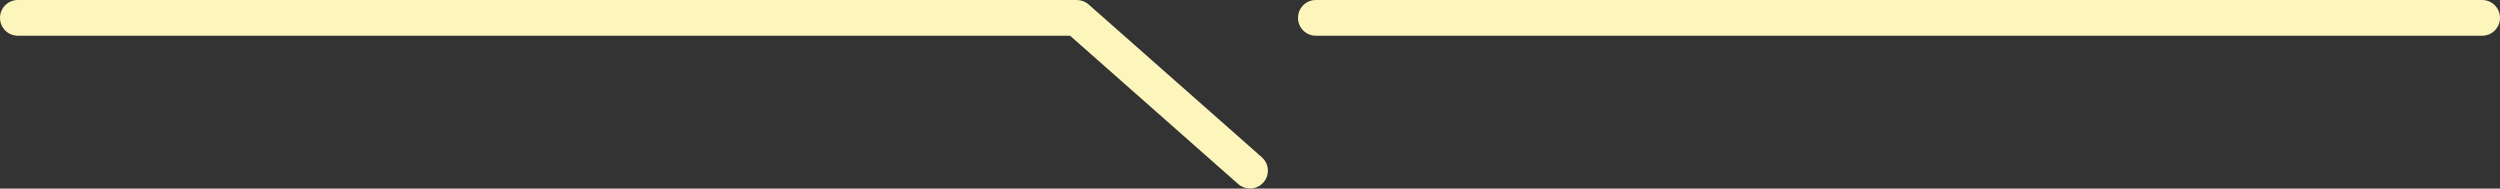
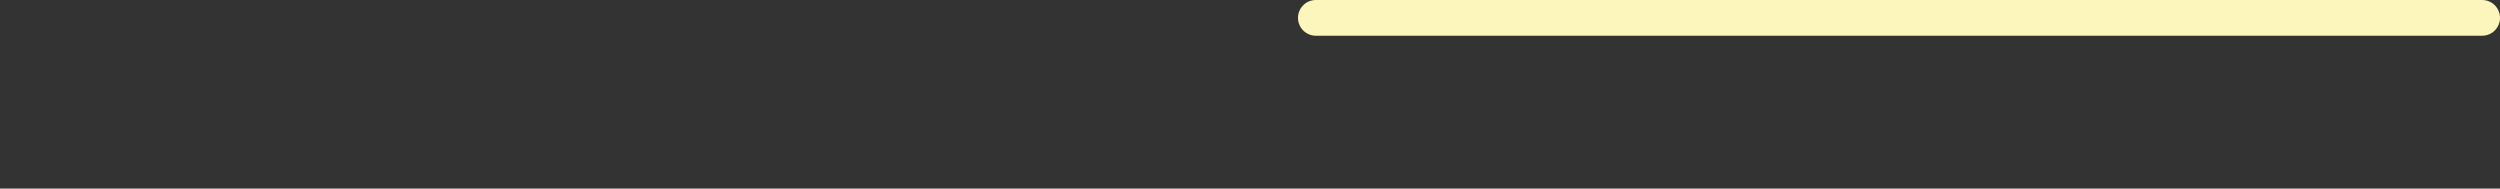
<svg xmlns="http://www.w3.org/2000/svg" fill="#000000" height="73.9" preserveAspectRatio="xMidYMid meet" version="1" viewBox="0.0 0.0 979.7 73.9" width="979.7" zoomAndPan="magnify">
  <rect x="0.0" y="0.0" width="979.7" height="73.9" fill="#333333" stroke="none" />
  <g>
    <g fill="#fcf5bc" id="change1_1">
      <path d="m972.7,0h-457.04c-3.87,0-7,3.13-7,7s3.13,7,7,7h457.04c3.87,0,7-3.13,7-7s-3.13-7-7-7Z" />
-       <path d="m494.48,61.62L426.61,1.75c-1.28-1.13-2.93-1.75-4.63-1.75H7C3.13,0,0,3.13,0,7s3.13,7,7,7h412.34l65.88,58.12c1.33,1.17,2.98,1.75,4.63,1.75,1.94,0,3.87-.8,5.25-2.37,2.56-2.9,2.28-7.32-.62-9.88Z" />
    </g>
  </g>
</svg>